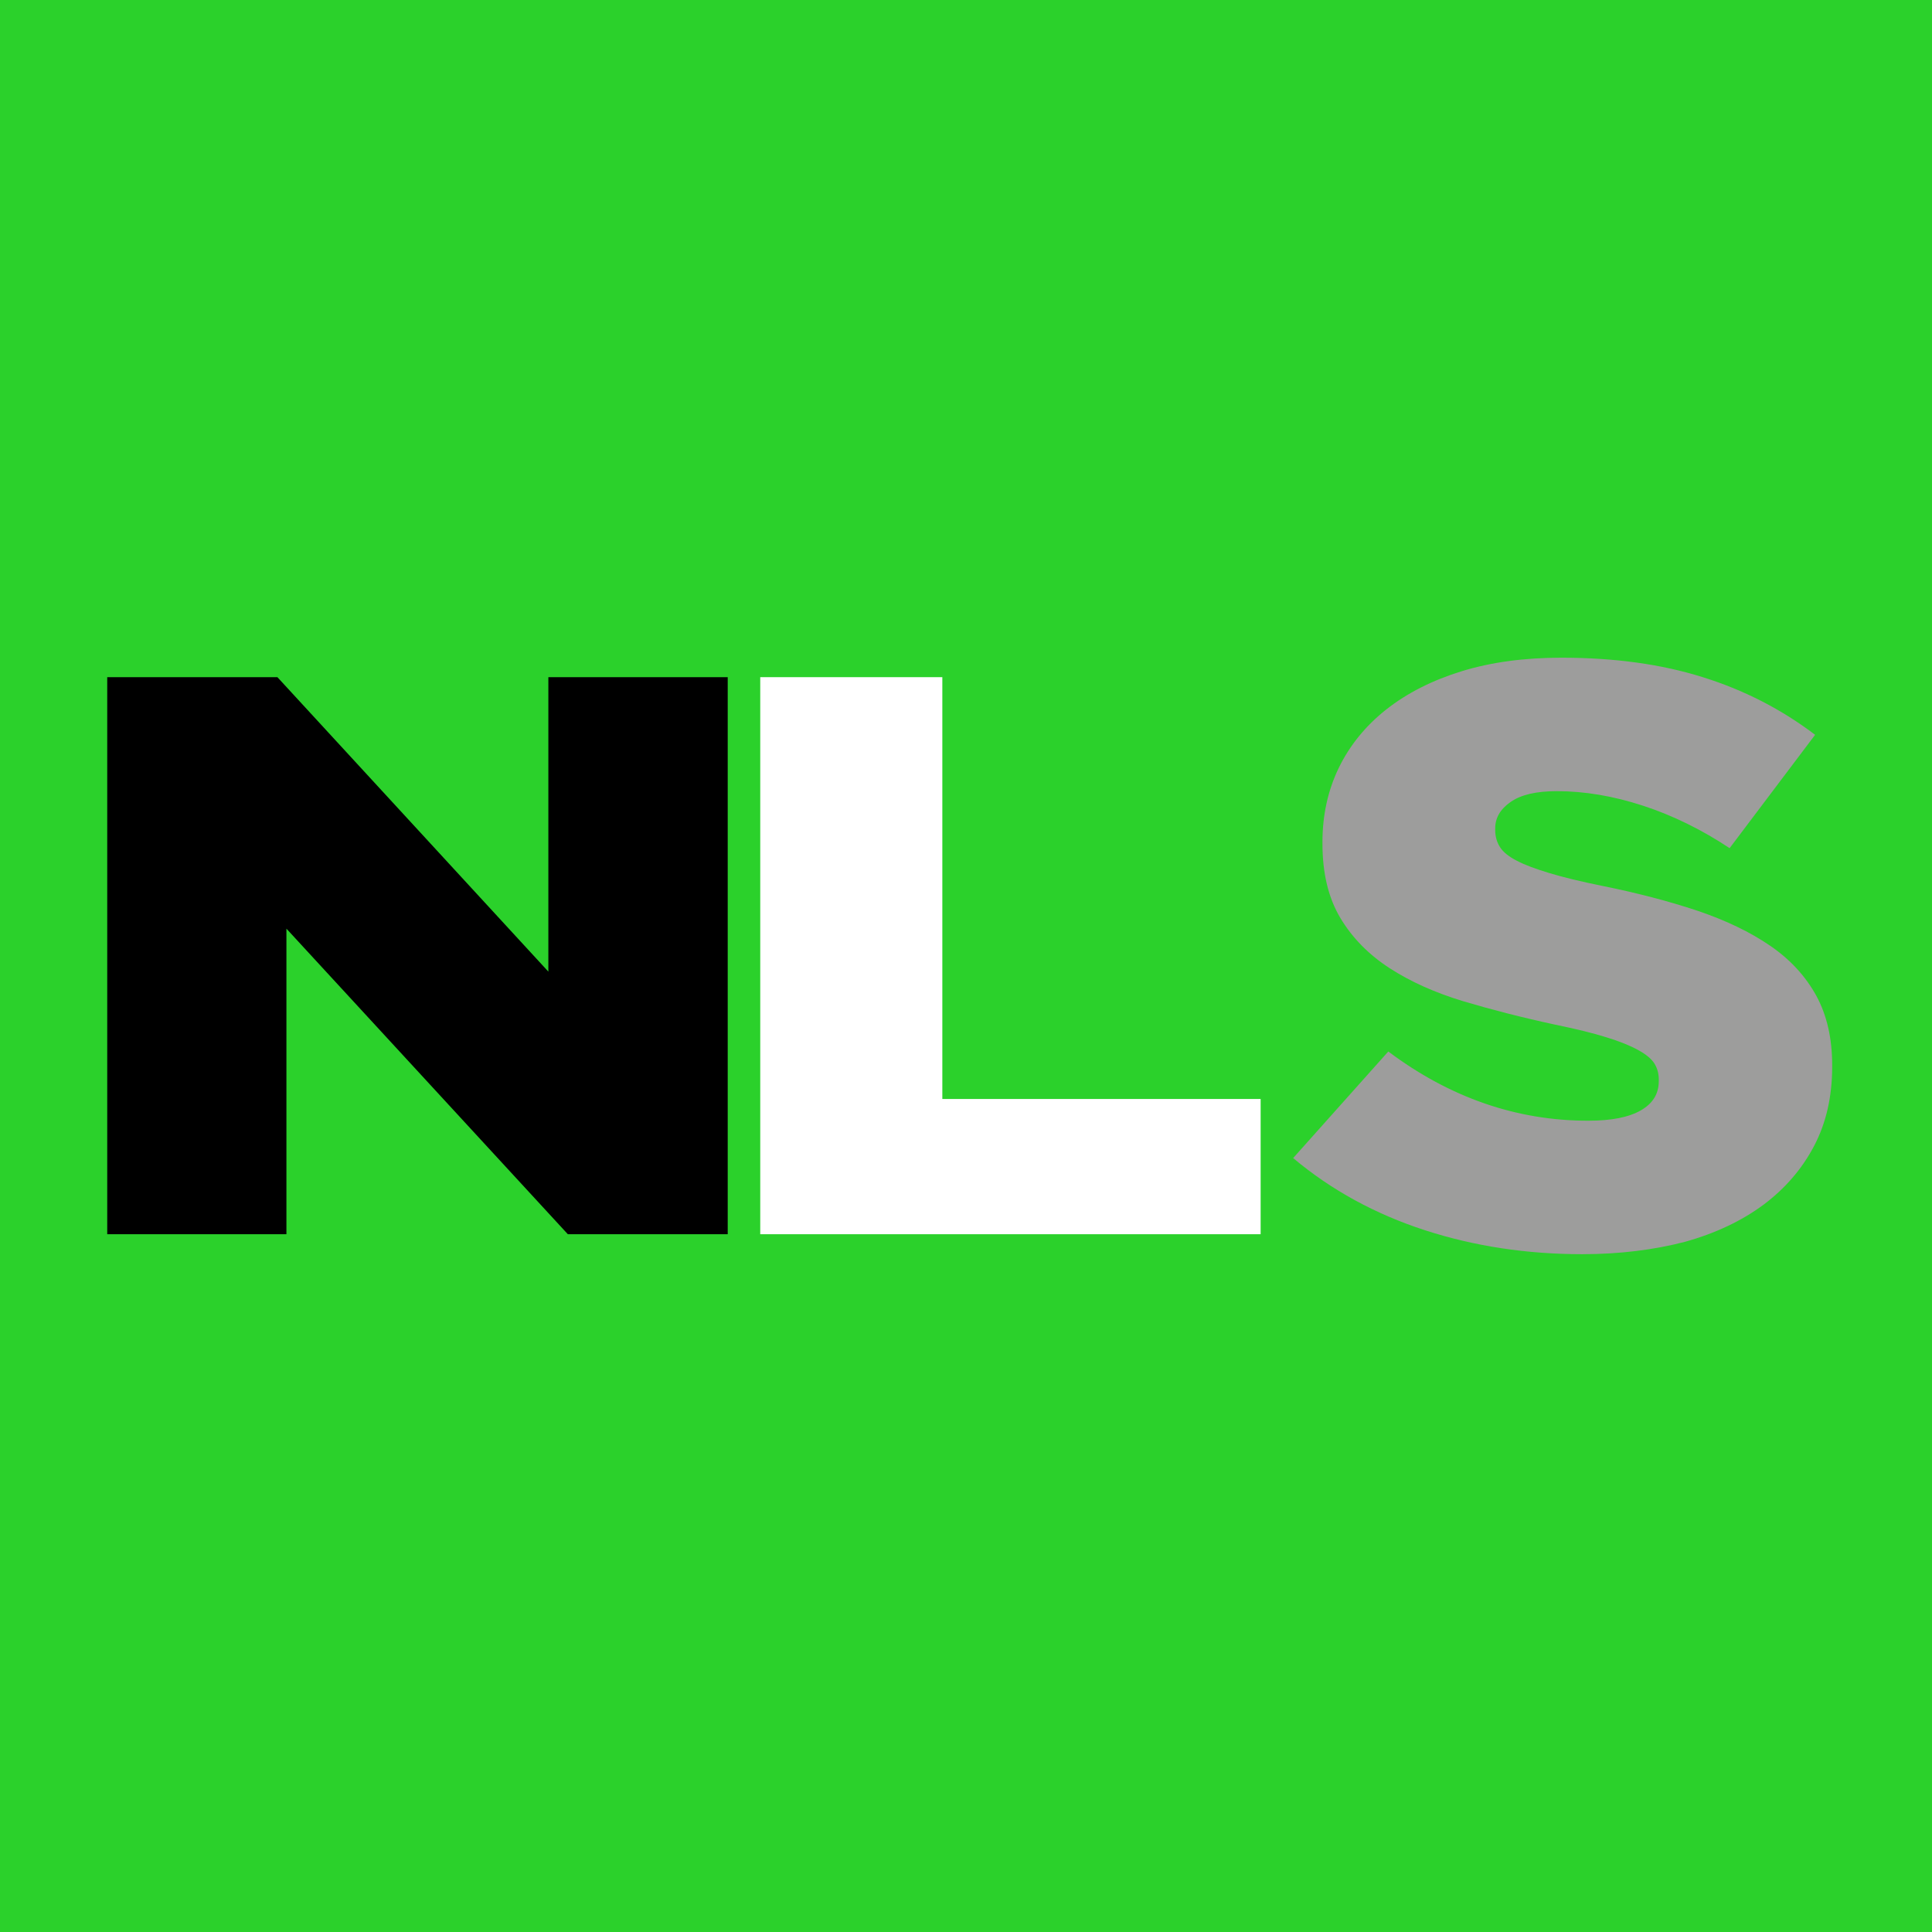
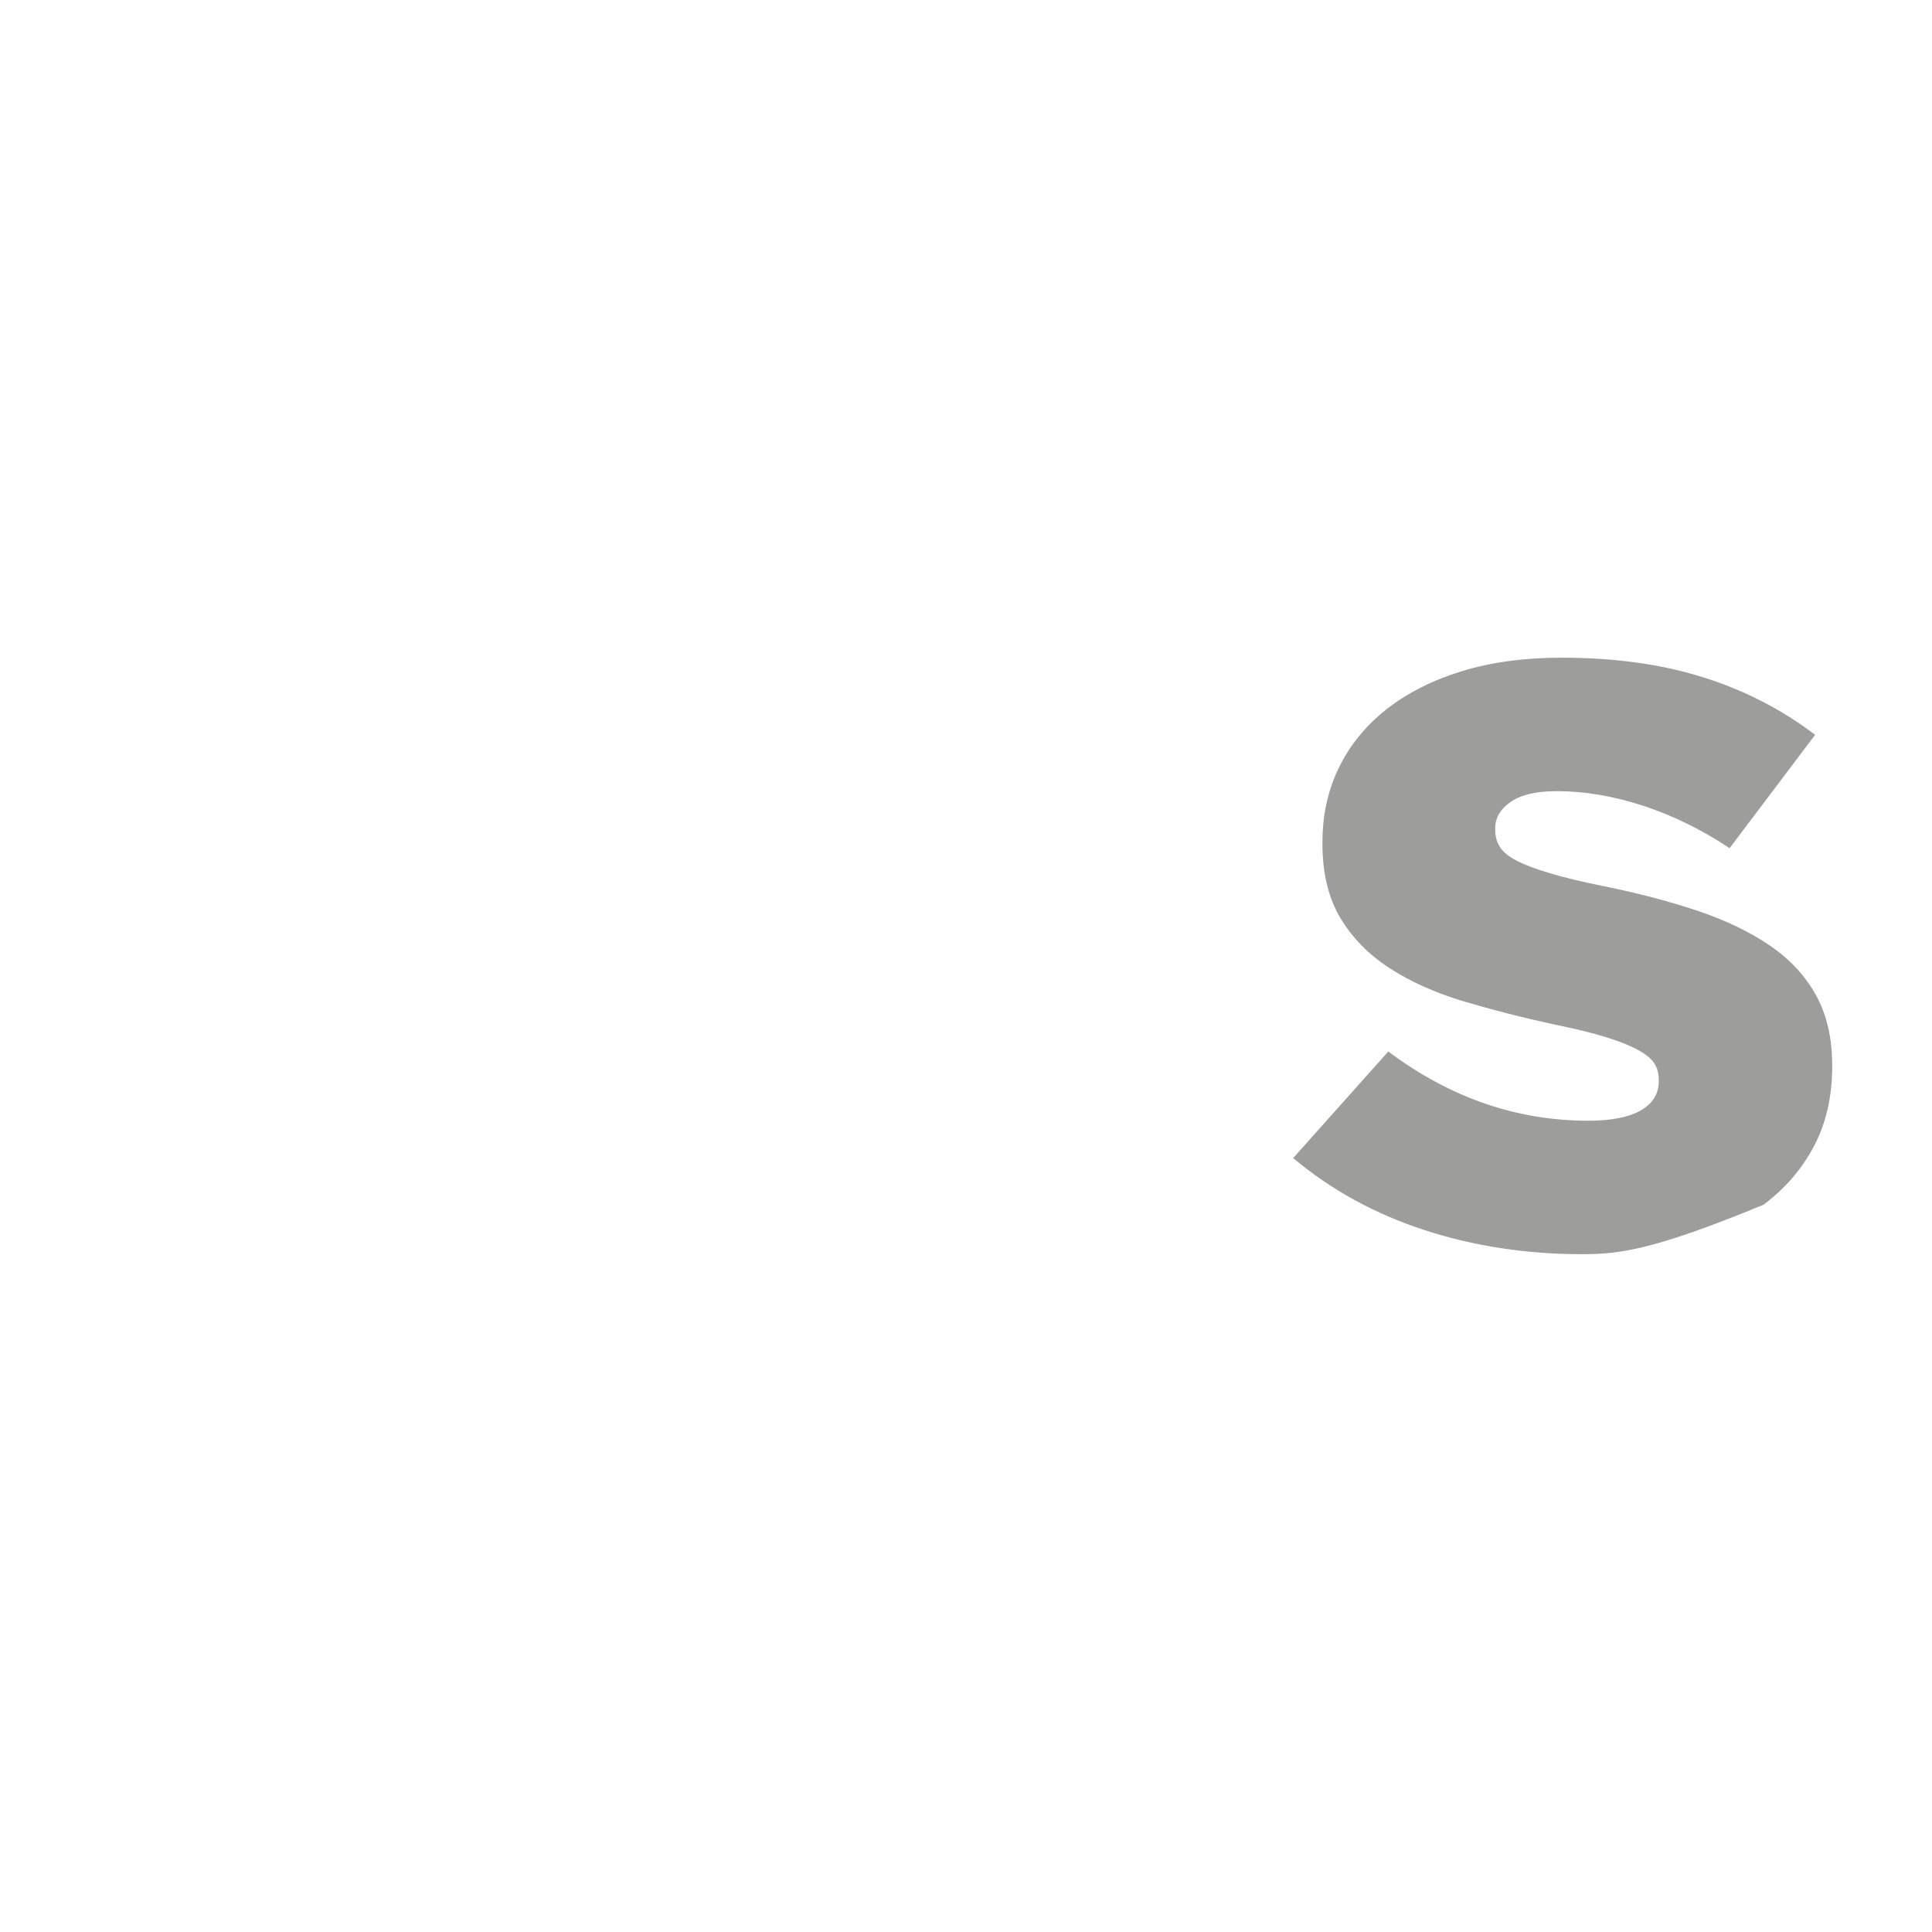
<svg xmlns="http://www.w3.org/2000/svg" version="1.1" id="Layer_1" x="0px" y="0px" width="120px" height="120px" viewBox="0 0 120 120" style="enable-background:new 0 0 120 120;" xml:space="preserve">
  <style type="text/css">
	.st0{fill:#2BD12B;}
	.st1{fill:#FFFFFF;}
	.st2{fill:#9D9D9C;}
</style>
-   <rect class="st0" width="120" height="120" />
  <g>
-     <path d="M6.66,42.06h10.57l16.83,18.29V42.06H45.2v34.6h-9.93L17.79,57.68v18.98H6.66V42.06z" />
-     <path class="st1" d="M47.22,42.06h11.31v26.2H78.3v8.4H47.22V42.06z" />
-     <path class="st2" d="M98.27,77.9c-3.43,0-6.69-0.49-9.77-1.49c-3.08-1-5.81-2.49-8.18-4.48l5.91-6.62c3.83,2.87,7.97,4.3,12.42,4.3   c1.42,0,2.51-0.21,3.26-0.64c0.75-0.43,1.12-1.03,1.12-1.82v-0.09c0-0.38-0.09-0.71-0.27-1c-0.18-0.29-0.52-0.57-1.01-0.84   c-0.49-0.27-1.15-0.54-1.97-0.79c-0.82-0.26-1.89-0.52-3.2-0.79c-2.04-0.44-3.94-0.93-5.69-1.45c-1.75-0.53-3.27-1.21-4.57-2.05   c-1.3-0.84-2.32-1.88-3.06-3.11c-0.75-1.25-1.12-2.79-1.12-4.63v-0.1c0-1.67,0.34-3.21,1.01-4.6c0.68-1.4,1.66-2.61,2.96-3.64   c1.3-1.02,2.86-1.81,4.68-2.37c1.82-0.56,3.89-0.84,6.19-0.84c3.28,0,6.21,0.4,8.78,1.21c2.57,0.8,4.9,2,6.98,3.58l-5.31,7.04   c-1.75-1.16-3.55-2.04-5.39-2.64c-1.84-0.6-3.62-0.9-5.34-0.9c-1.28,0-2.23,0.22-2.87,0.67c-0.64,0.44-0.96,0.99-0.96,1.64v0.1   c0,0.4,0.1,0.76,0.3,1.07c0.2,0.31,0.55,0.59,1.04,0.84c0.49,0.26,1.17,0.51,2.03,0.77c0.86,0.26,1.94,0.52,3.26,0.79   c2.19,0.44,4.17,0.96,5.94,1.55c1.77,0.6,3.27,1.32,4.52,2.18c1.24,0.85,2.19,1.89,2.85,3.09c0.66,1.21,0.99,2.65,0.99,4.32v0.1   c0,1.84-0.37,3.48-1.12,4.91c-0.75,1.43-1.8,2.65-3.15,3.66c-1.35,1-2.97,1.77-4.87,2.3C102.73,77.63,100.61,77.9,98.27,77.9z" />
+     <path class="st2" d="M98.27,77.9c-3.43,0-6.69-0.49-9.77-1.49c-3.08-1-5.81-2.49-8.18-4.48l5.91-6.62c3.83,2.87,7.97,4.3,12.42,4.3   c1.42,0,2.51-0.21,3.26-0.64c0.75-0.43,1.12-1.03,1.12-1.82v-0.09c0-0.38-0.09-0.71-0.27-1c-0.18-0.29-0.52-0.57-1.01-0.84   c-0.49-0.27-1.15-0.54-1.97-0.79c-0.82-0.26-1.89-0.52-3.2-0.79c-2.04-0.44-3.94-0.93-5.69-1.45c-1.75-0.53-3.27-1.21-4.57-2.05   c-1.3-0.84-2.32-1.88-3.06-3.11c-0.75-1.25-1.12-2.79-1.12-4.63v-0.1c0-1.67,0.34-3.21,1.01-4.6c0.68-1.4,1.66-2.61,2.96-3.64   c1.3-1.02,2.86-1.81,4.68-2.37c1.82-0.56,3.89-0.84,6.19-0.84c3.28,0,6.21,0.4,8.78,1.21c2.57,0.8,4.9,2,6.98,3.58l-5.31,7.04   c-1.75-1.16-3.55-2.04-5.39-2.64c-1.84-0.6-3.62-0.9-5.34-0.9c-1.28,0-2.23,0.22-2.87,0.67c-0.64,0.44-0.96,0.99-0.96,1.64v0.1   c0,0.4,0.1,0.76,0.3,1.07c0.2,0.31,0.55,0.59,1.04,0.84c0.49,0.26,1.17,0.51,2.03,0.77c0.86,0.26,1.94,0.52,3.26,0.79   c2.19,0.44,4.17,0.96,5.94,1.55c1.77,0.6,3.27,1.32,4.52,2.18c1.24,0.85,2.19,1.89,2.85,3.09c0.66,1.21,0.99,2.65,0.99,4.32v0.1   c0,1.84-0.37,3.48-1.12,4.91c-0.75,1.43-1.8,2.65-3.15,3.66C102.73,77.63,100.61,77.9,98.27,77.9z" />
  </g>
</svg>